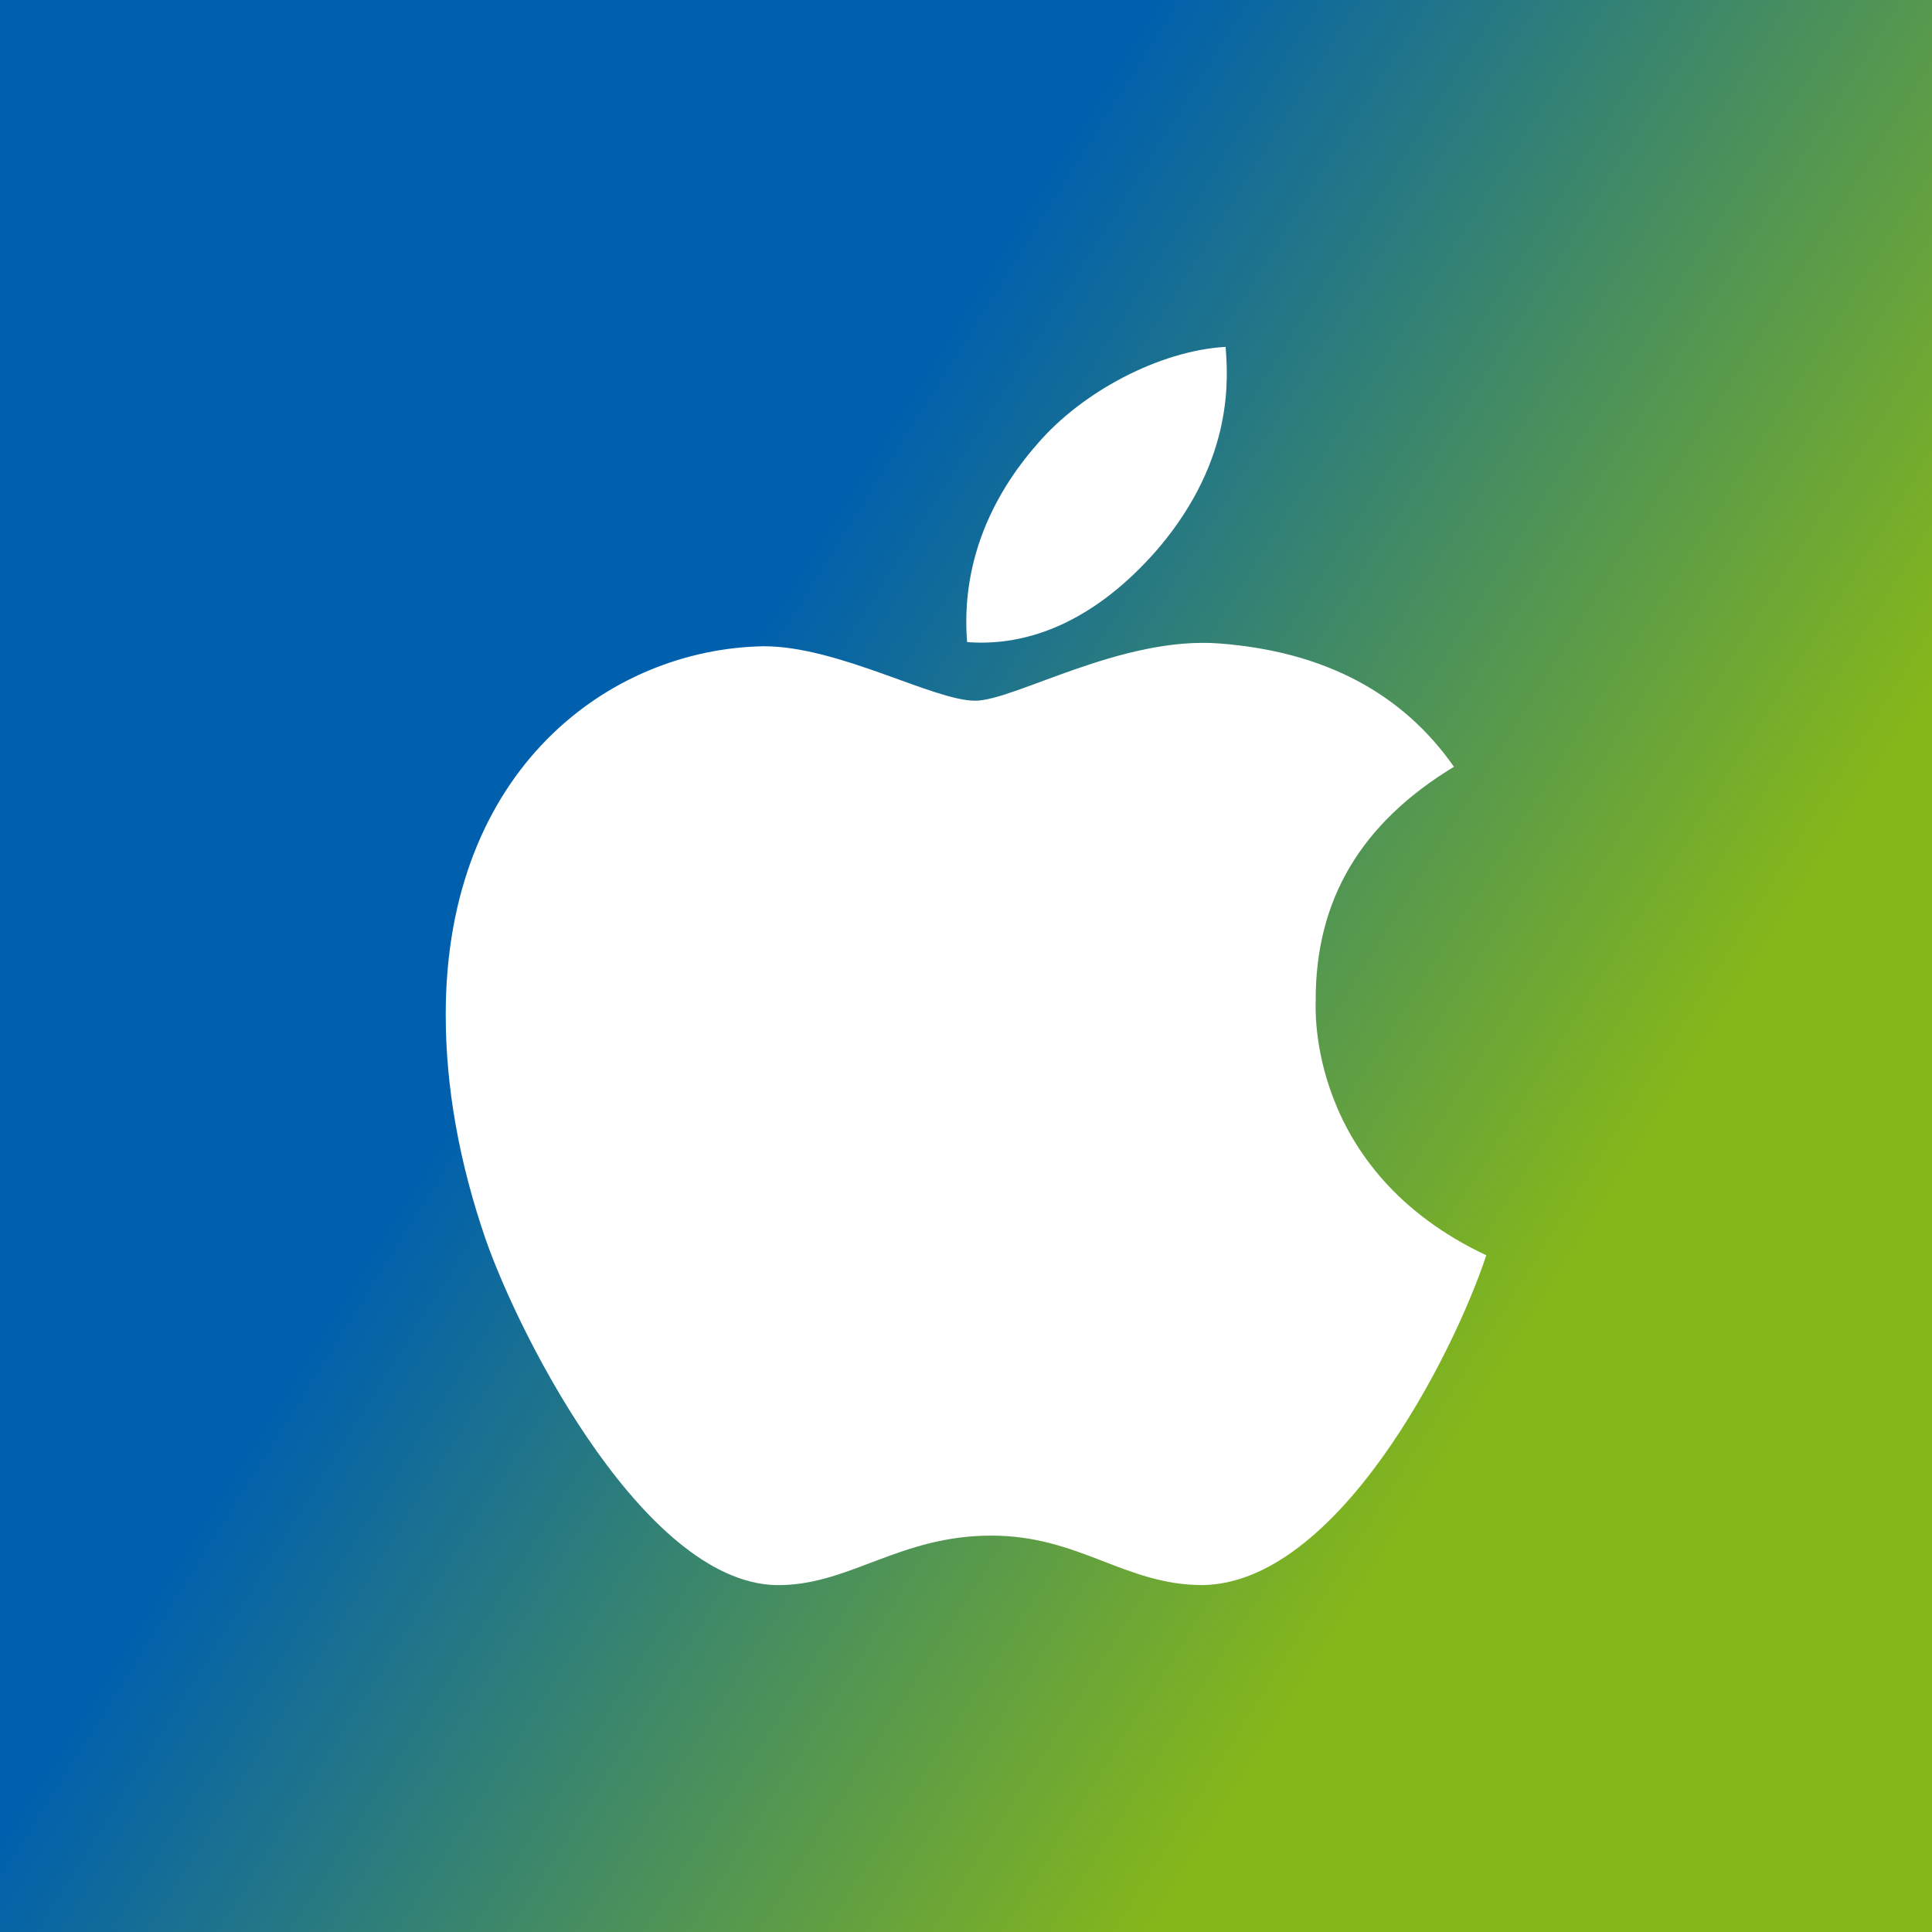
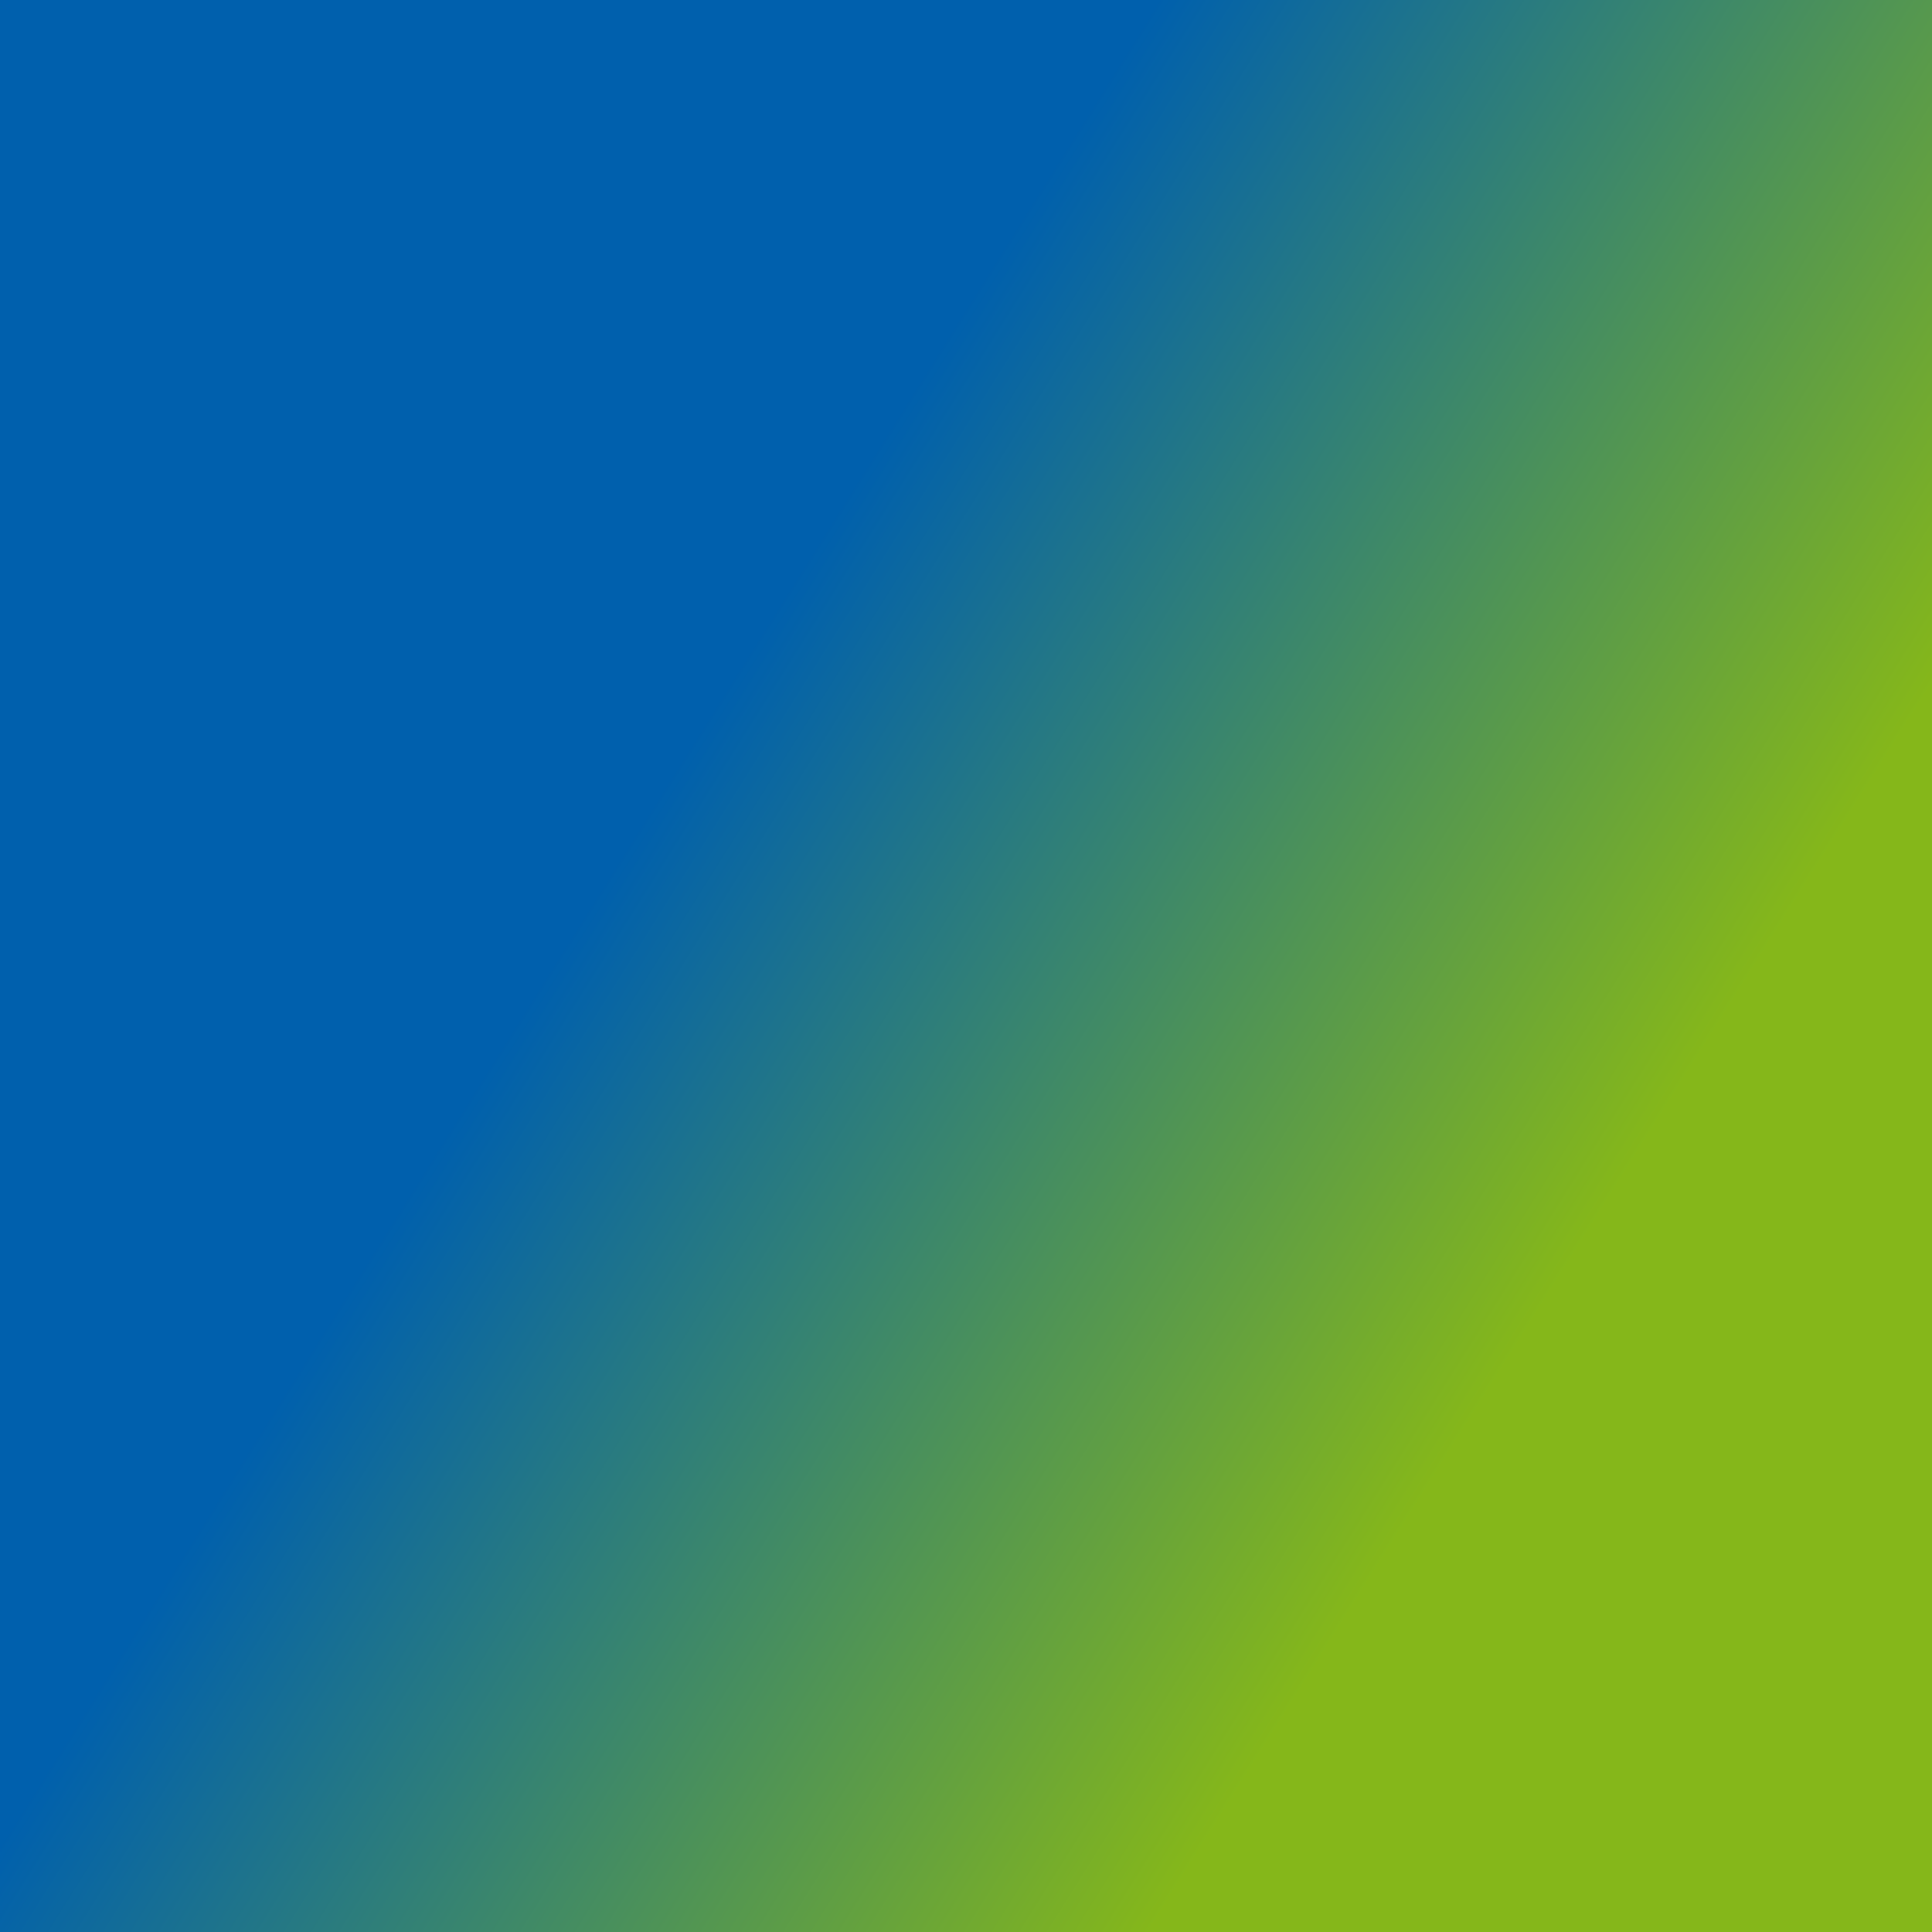
<svg xmlns="http://www.w3.org/2000/svg" xml:space="preserve" width="1200px" height="1200px" version="1.1" style="shape-rendering:geometricPrecision; text-rendering:geometricPrecision; image-rendering:optimizeQuality; fill-rule:evenodd; clip-rule:evenodd" viewBox="0 0 1200.001 1200.001">
  <rect x="0" y="0" width="1200.001" height="1200.001" fill="#333333" stroke="none" />
  <defs>
    <style type="text/css">
   
    .fil1 {fill:white}
    .fil0 {fill:url(#id0)}
   
  </style>
    <linearGradient id="id0" gradientUnits="userSpaceOnUse" x1="15.6" y1="156" x2="1690.8" y2="1207.8">
      <stop offset="0" style="stop-opacity:1; stop-color:#0060AD" />
      <stop offset="0.259" style="stop-opacity:1; stop-color:#0060AD" />
      <stop offset="0.58" style="stop-opacity:1; stop-color:#85B71A" />
      <stop offset="1" style="stop-opacity:1; stop-color:#85B71A" />
    </linearGradient>
  </defs>
  <g id="Ebene_x0020_1">
    <polygon class="fil0" points="0,0 1200.001,0 1200.001,1200.001 0,1200.001 " />
  </g>
  <g id="Ebene_x0020_1_0">
    <g id="apple-brands.svg">
-       <path class="fil1" d="M817.211 621.874c-0.34,-63.014 28.159,-110.577 85.857,-145.607 -32.284,-46.191 -81.045,-71.604 -145.437,-76.58 -60.96,-4.812 -127.582,35.541 -151.962,35.541 -25.76,0 -84.824,-33.828 -131.185,-33.828 -95.82,1.543 -197.642,76.409 -197.642,228.718 0,44.987 8.244,91.462 24.726,139.428 21.981,63.02 101.313,217.558 184.077,214.982 43.268,-1.033 73.833,-30.735 130.151,-30.735 54.605,0 82.934,30.735 131.191,30.735 83.45,-1.203 155.224,-141.665 176.172,-204.854 -111.956,-52.71 -105.948,-154.538 -105.948,-157.801l0 0.001zm-97.186 -281.944c46.877,-55.631 42.588,-106.288 41.208,-124.489 -41.378,2.406 -89.289,28.159 -116.585,59.927 -30.054,33.997 -47.74,76.063 -43.961,123.456 44.818,3.433 85.687,-19.575 119.338,-58.894l0 0z" />
-     </g>
+       </g>
  </g>
</svg>